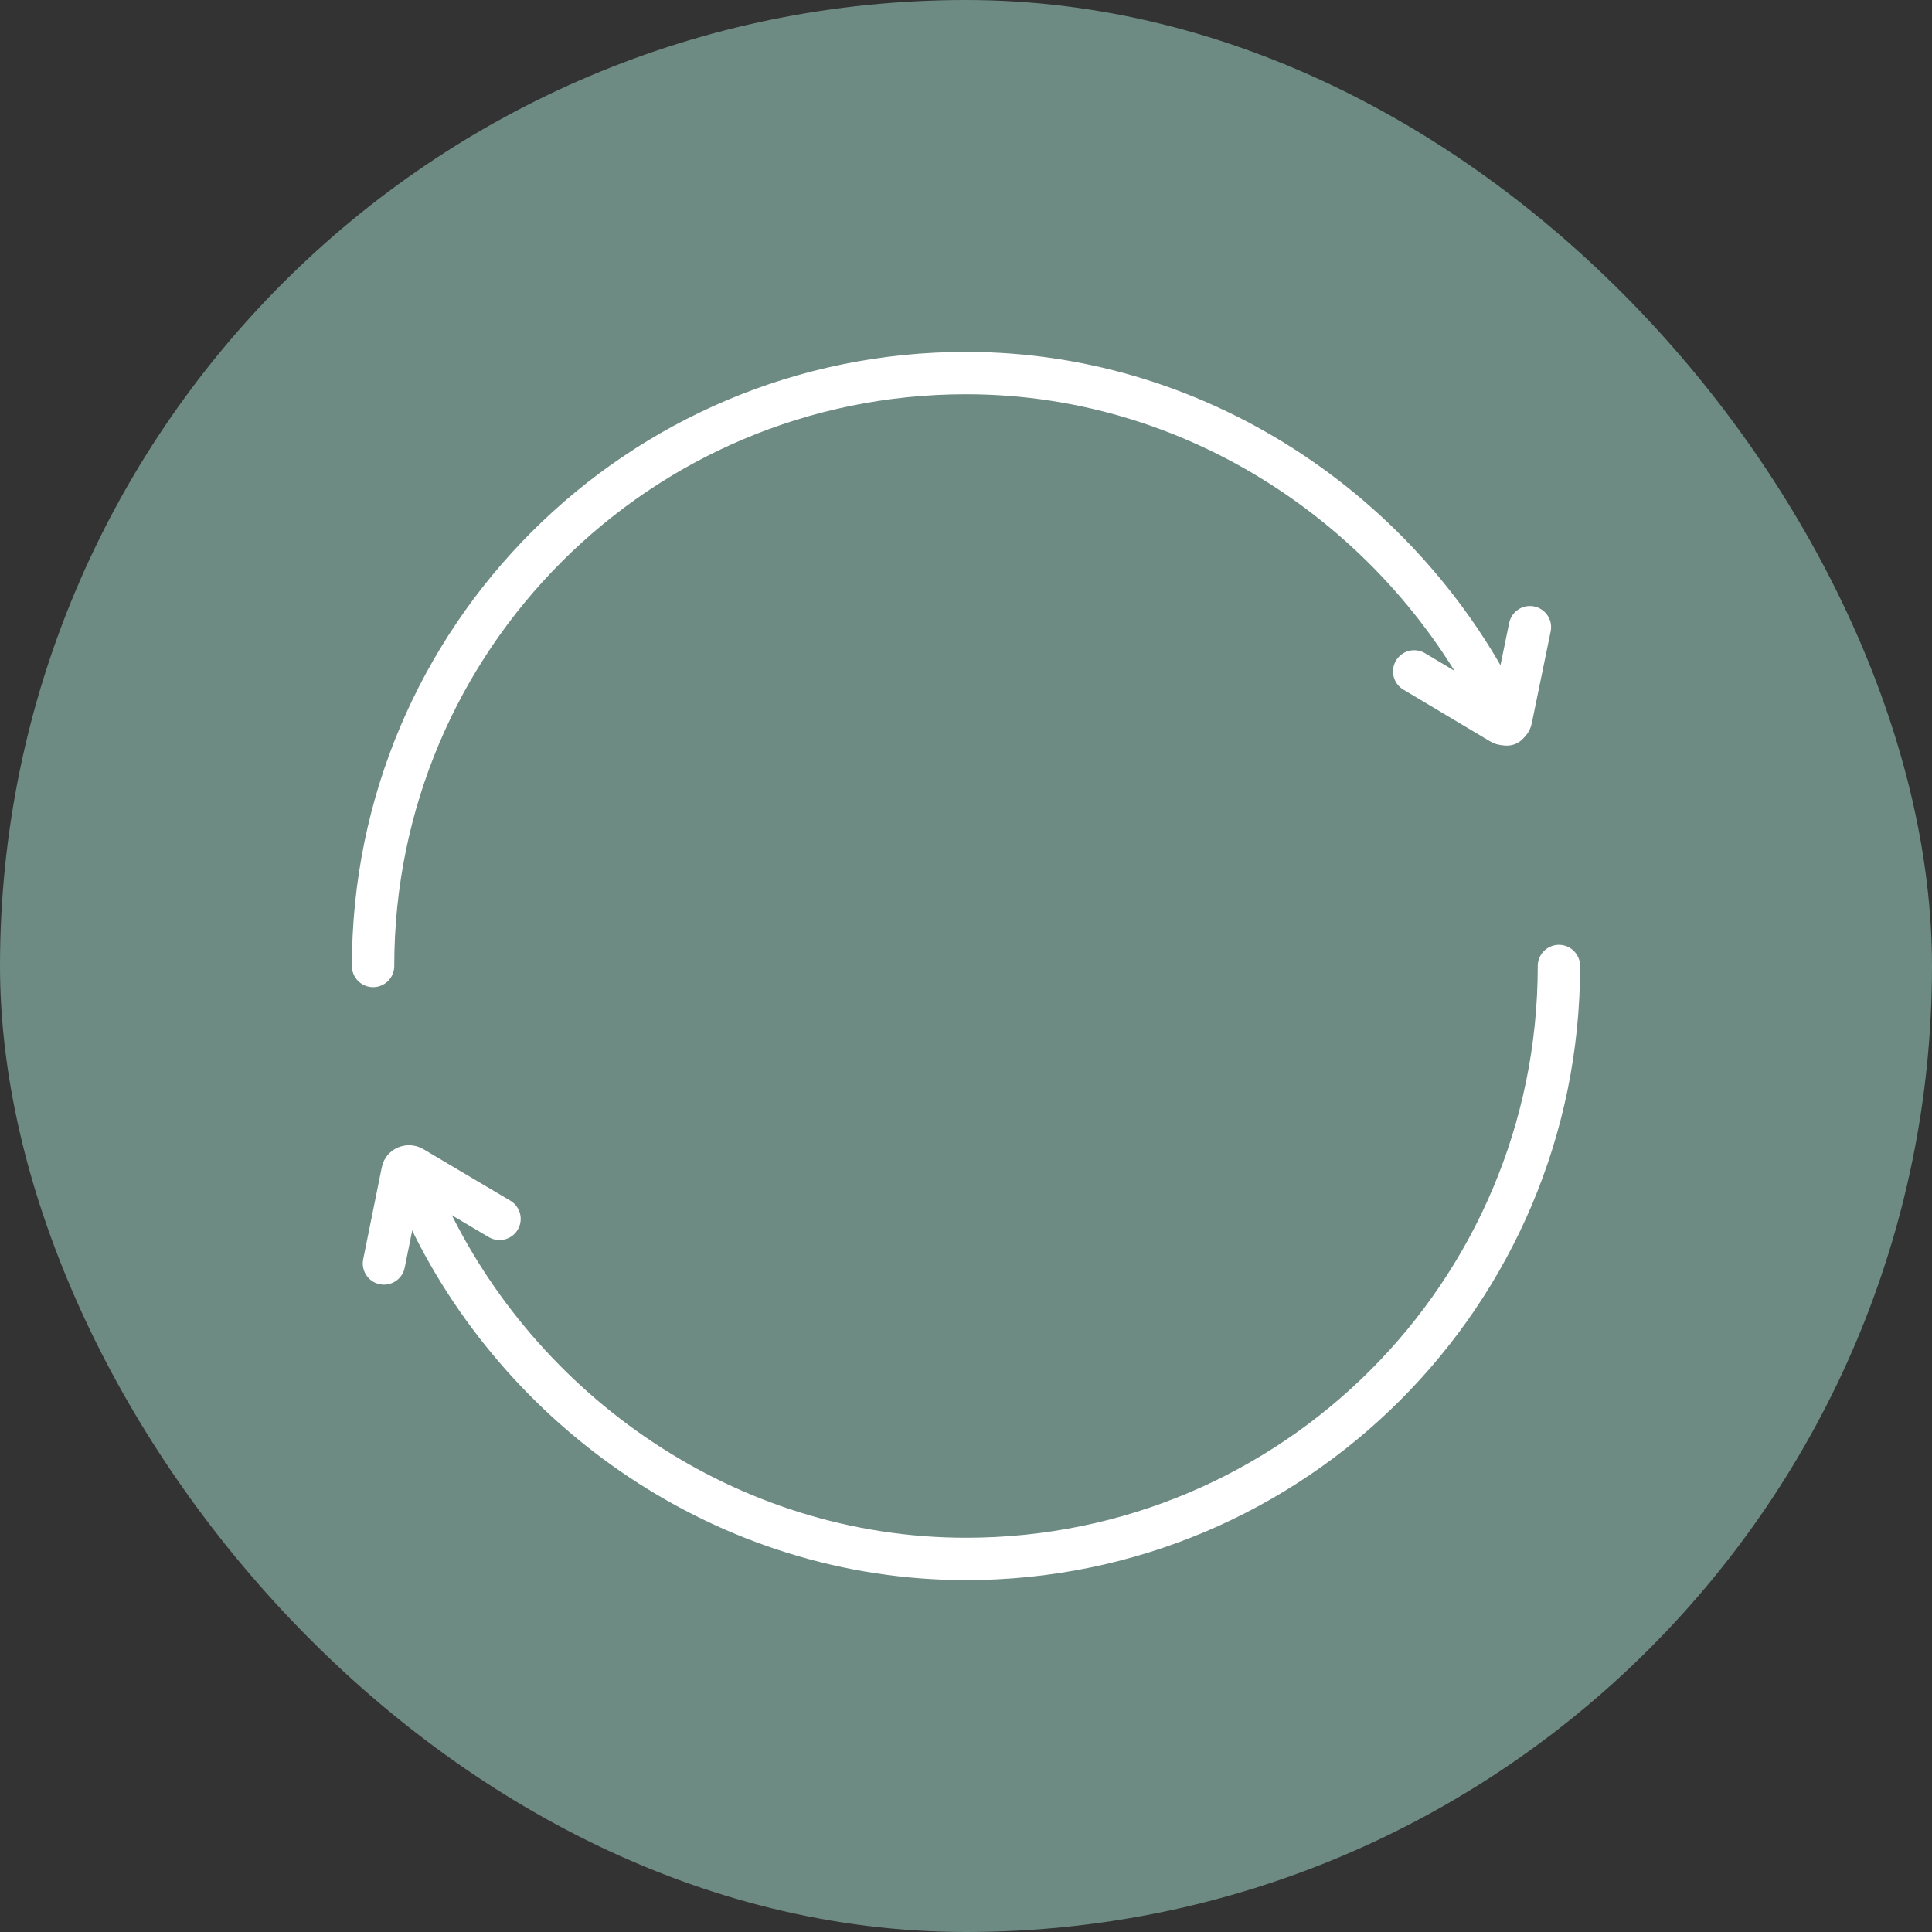
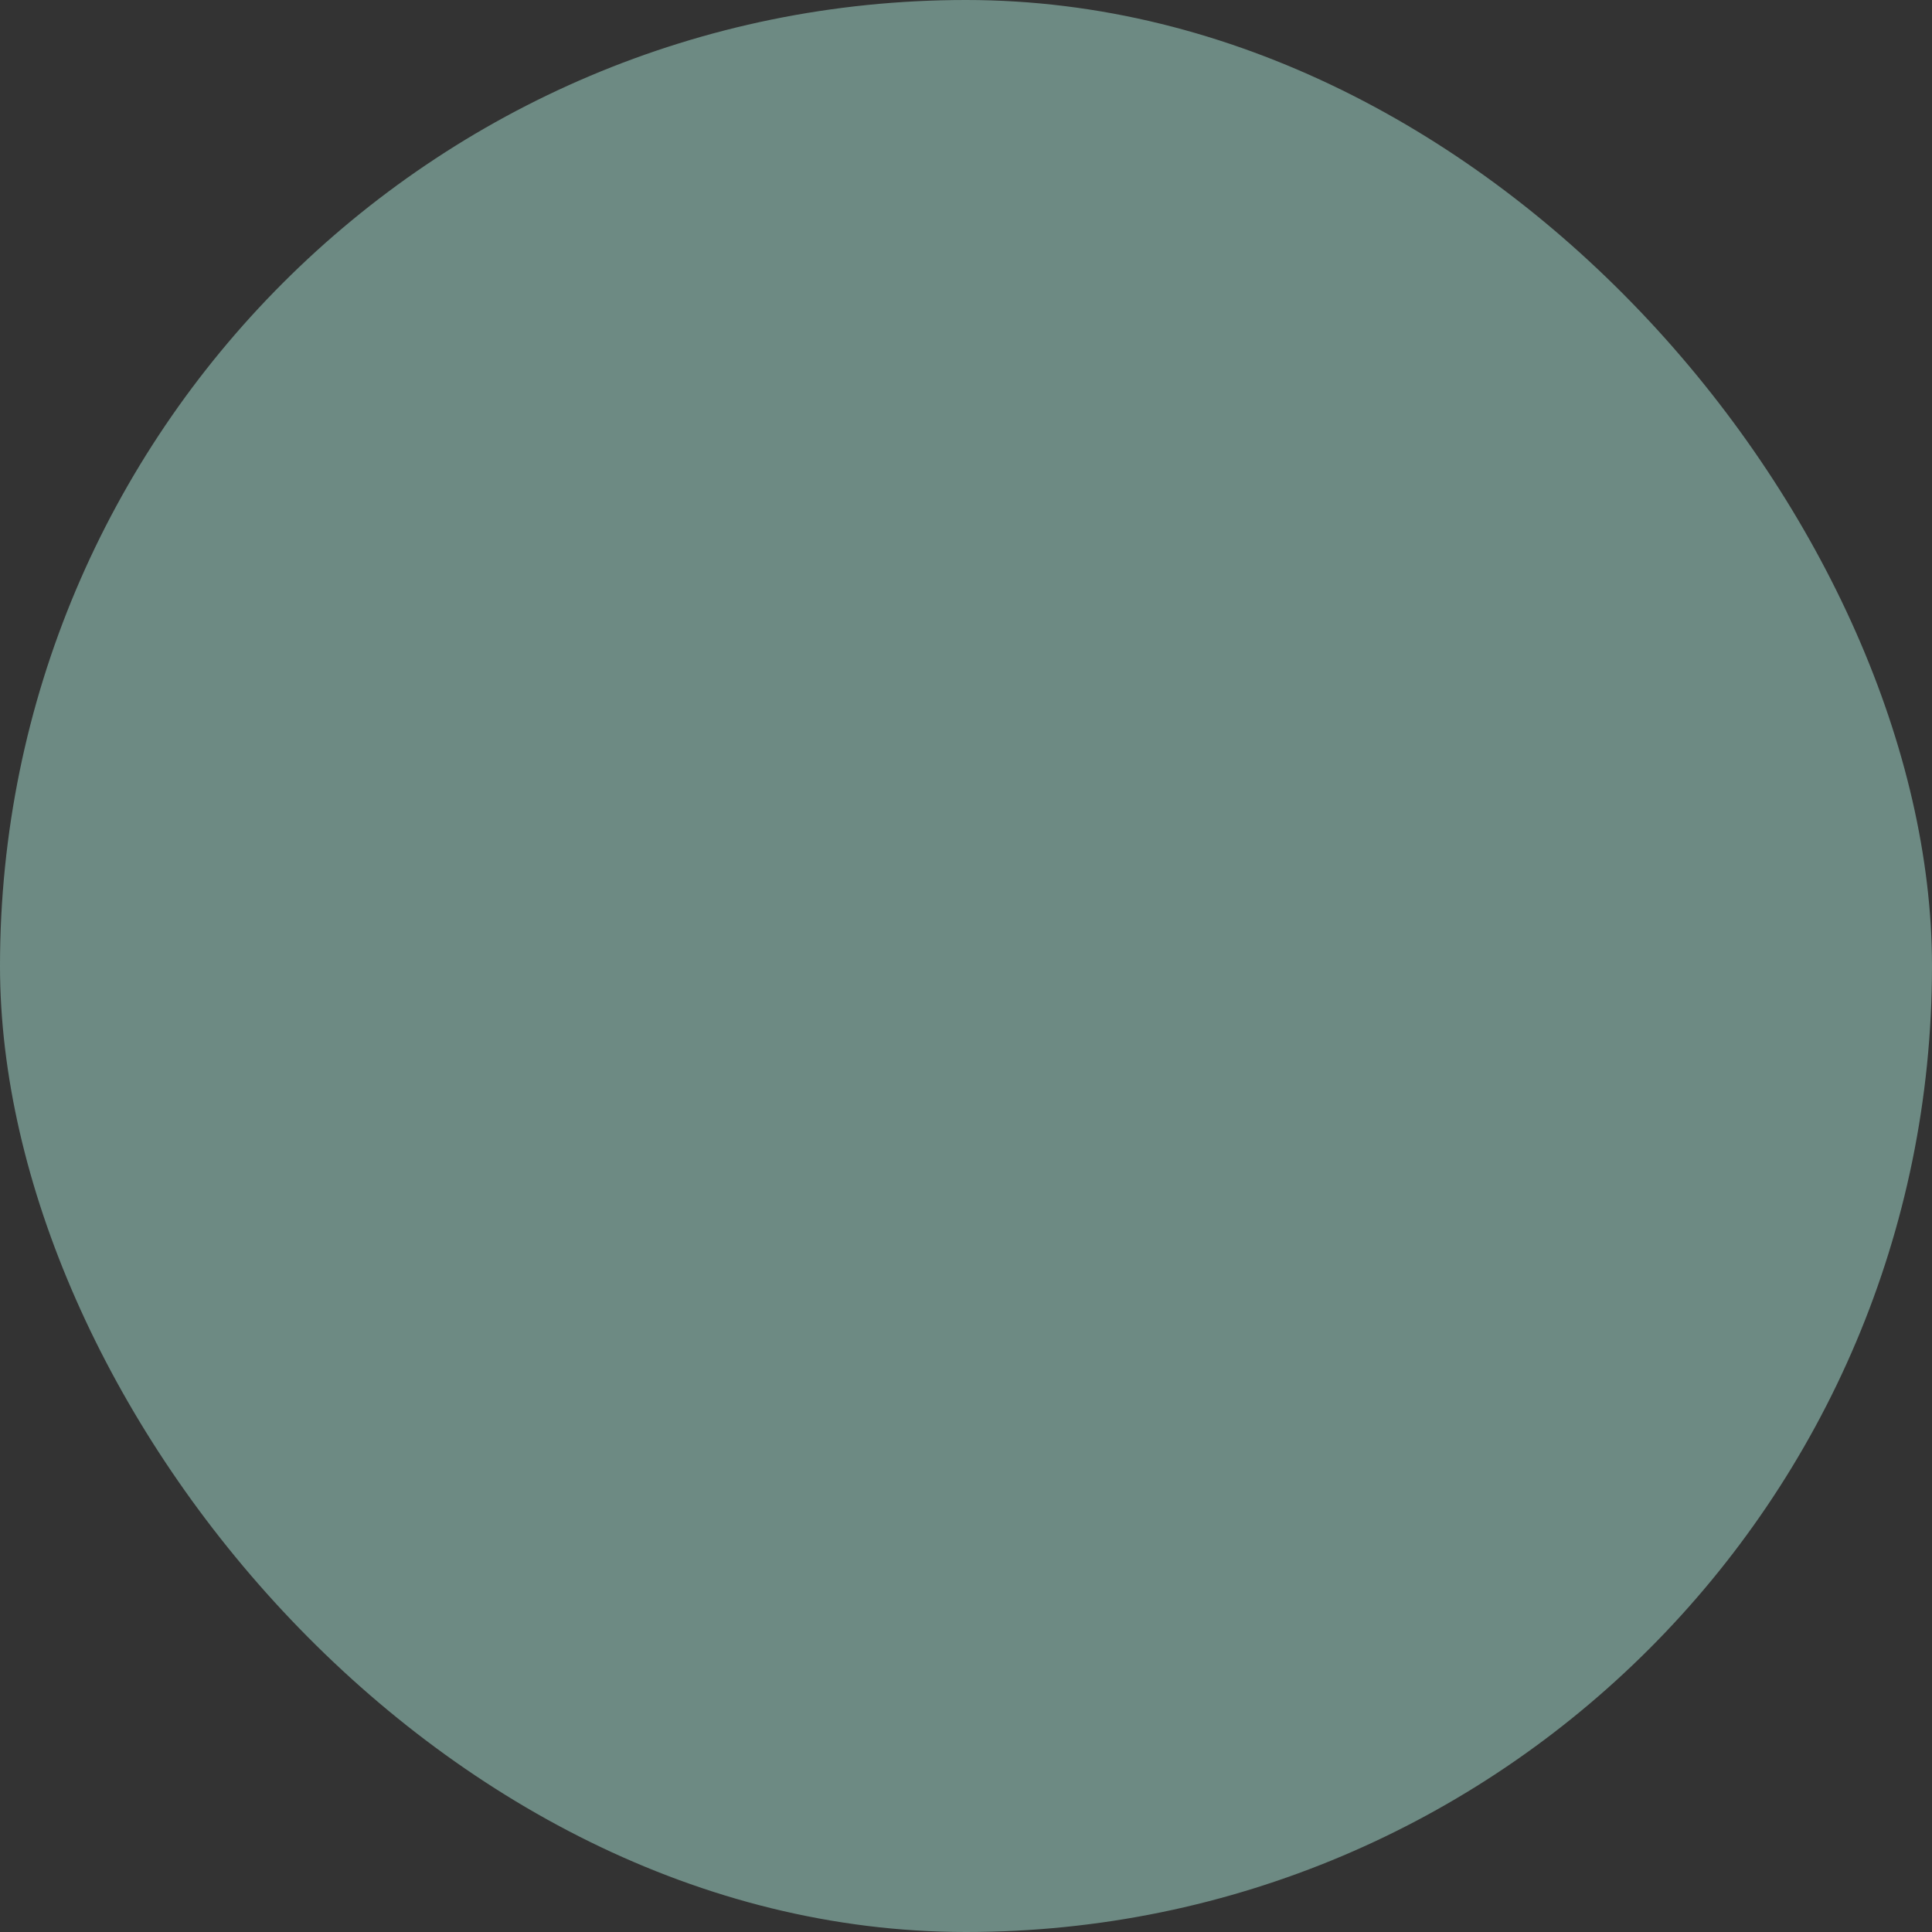
<svg xmlns="http://www.w3.org/2000/svg" width="67" height="67" viewBox="0 0 67 67" fill="none">
  <rect x="0" y="0" width="67" height="67" fill="#333333" stroke="none" />
  <rect width="67" height="67" rx="33.5" fill="#6D8A83" />
-   <path d="M12.938 33.5C12.938 22.144 22.144 12.938 33.5 12.938C41.788 12.938 49.017 18.058 52.272 25.121" stroke="white" stroke-width="1.469" stroke-linecap="round" stroke-linejoin="round" />
-   <path d="M53.056 21.75L52.398 24.952C52.385 25.016 52.335 25.071 52.266 25.098C52.197 25.125 52.117 25.118 52.057 25.082L49.043 23.284" stroke="white" stroke-width="1.469" stroke-linecap="round" stroke-linejoin="round" />
-   <path d="M13.315 43.816L13.963 40.612C13.976 40.548 14.026 40.493 14.095 40.466C14.164 40.439 14.243 40.445 14.304 40.481L17.323 42.27" stroke="white" stroke-width="1.469" stroke-linecap="round" stroke-linejoin="round" />
-   <path d="M54.062 33.5C54.062 44.856 44.856 54.062 33.5 54.062C25.213 54.062 17.983 48.942 14.729 41.879" stroke="white" stroke-width="1.469" stroke-linecap="round" stroke-linejoin="round" />
</svg>